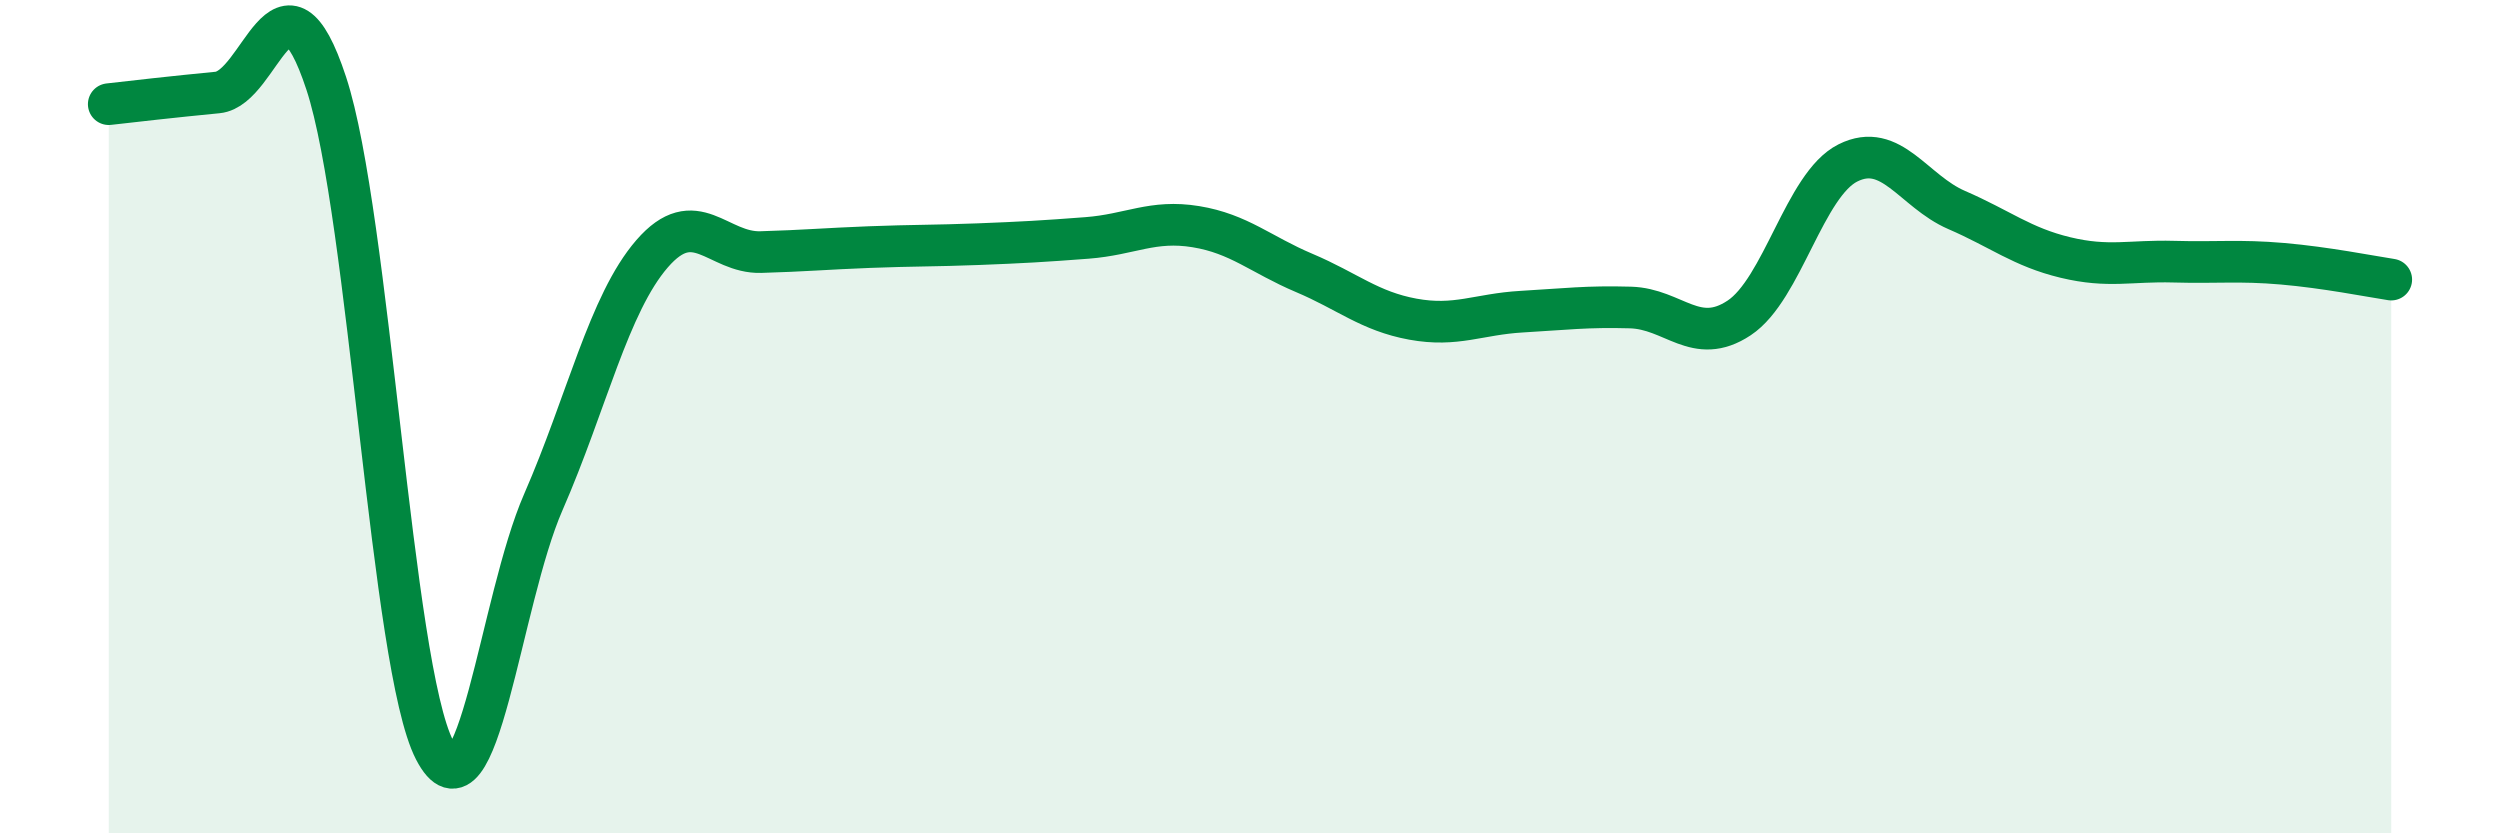
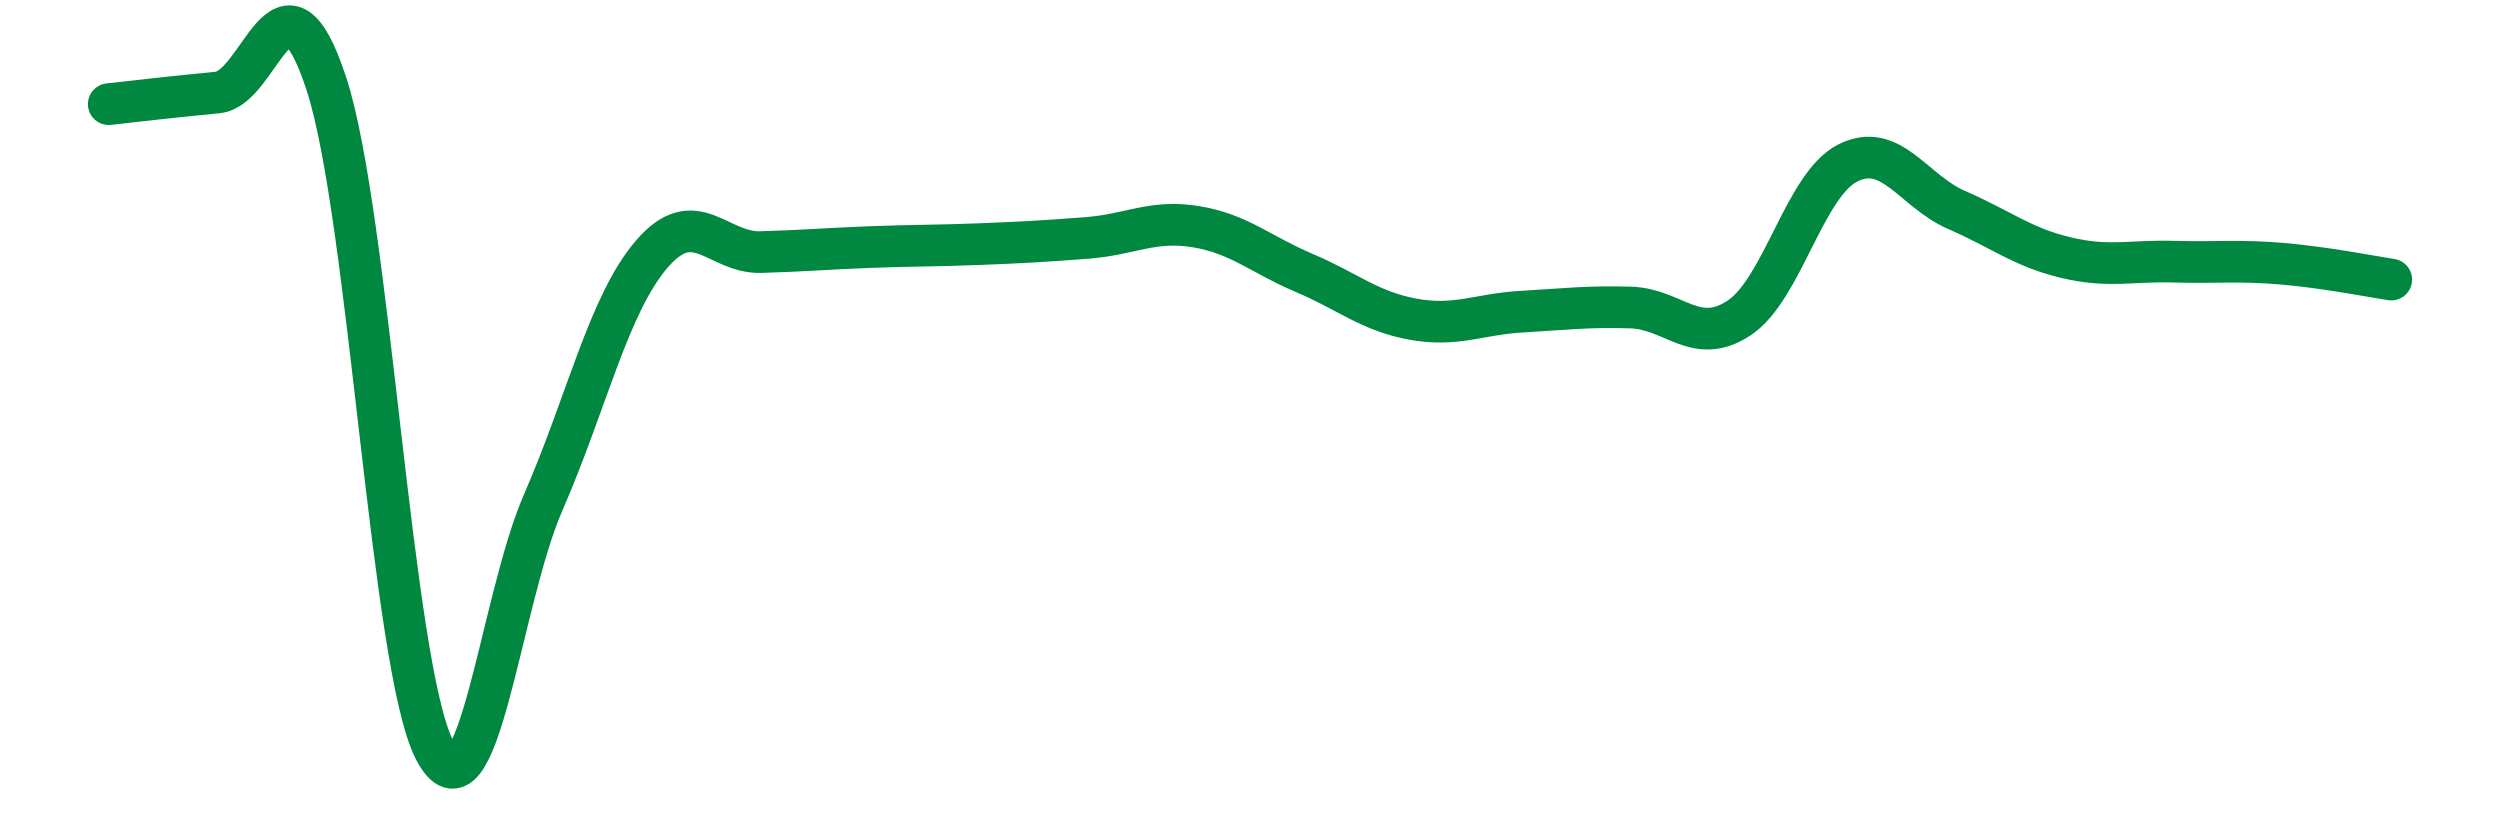
<svg xmlns="http://www.w3.org/2000/svg" width="60" height="20" viewBox="0 0 60 20">
-   <path d="M 2.61,2.5 C 3.13,2.44 4.18,2.32 5.22,2.22 C 6.26,2.12 6.79,-1.16 7.83,2 C 8.87,5.16 9.39,15.99 10.43,18 C 11.47,20.01 12,14.43 13.04,12.05 C 14.08,9.67 14.61,7.29 15.65,6.09 C 16.69,4.89 17.22,6.08 18.26,6.05 C 19.3,6.02 19.83,5.97 20.87,5.93 C 21.91,5.89 22.44,5.9 23.48,5.86 C 24.52,5.82 25.05,5.79 26.09,5.71 C 27.13,5.63 27.66,5.27 28.7,5.44 C 29.74,5.61 30.26,6.11 31.3,6.55 C 32.34,6.99 32.87,7.47 33.91,7.66 C 34.95,7.85 35.48,7.54 36.52,7.48 C 37.56,7.42 38.09,7.35 39.13,7.38 C 40.17,7.41 40.7,8.32 41.74,7.63 C 42.78,6.94 43.31,4.43 44.35,3.91 C 45.39,3.39 45.92,4.59 46.96,5.04 C 48,5.49 48.53,5.93 49.57,6.18 C 50.61,6.43 51.13,6.25 52.17,6.28 C 53.21,6.31 53.74,6.24 54.78,6.33 C 55.82,6.42 56.87,6.63 57.39,6.71L57.39 20L2.61 20Z" fill="#008740" opacity="0.1" stroke-linecap="round" stroke-linejoin="round" />
  <path d="M 2.61,2.5 C 3.13,2.44 4.18,2.32 5.22,2.22 C 6.26,2.12 6.79,-1.16 7.83,2 C 8.87,5.16 9.39,15.99 10.43,18 C 11.47,20.01 12,14.43 13.04,12.05 C 14.08,9.67 14.61,7.29 15.65,6.09 C 16.69,4.89 17.22,6.08 18.26,6.05 C 19.3,6.02 19.83,5.97 20.87,5.93 C 21.91,5.89 22.44,5.9 23.48,5.86 C 24.52,5.82 25.05,5.79 26.09,5.71 C 27.13,5.63 27.66,5.27 28.7,5.44 C 29.74,5.61 30.26,6.11 31.3,6.55 C 32.34,6.99 32.87,7.47 33.91,7.66 C 34.95,7.85 35.48,7.54 36.52,7.48 C 37.56,7.42 38.09,7.35 39.13,7.38 C 40.17,7.41 40.7,8.32 41.74,7.63 C 42.78,6.94 43.31,4.43 44.35,3.91 C 45.39,3.39 45.92,4.59 46.96,5.04 C 48,5.49 48.53,5.93 49.57,6.18 C 50.61,6.43 51.13,6.25 52.17,6.28 C 53.21,6.31 53.74,6.24 54.78,6.33 C 55.82,6.42 56.87,6.63 57.39,6.71" stroke="#008740" stroke-width="1" fill="none" stroke-linecap="round" stroke-linejoin="round" />
</svg>